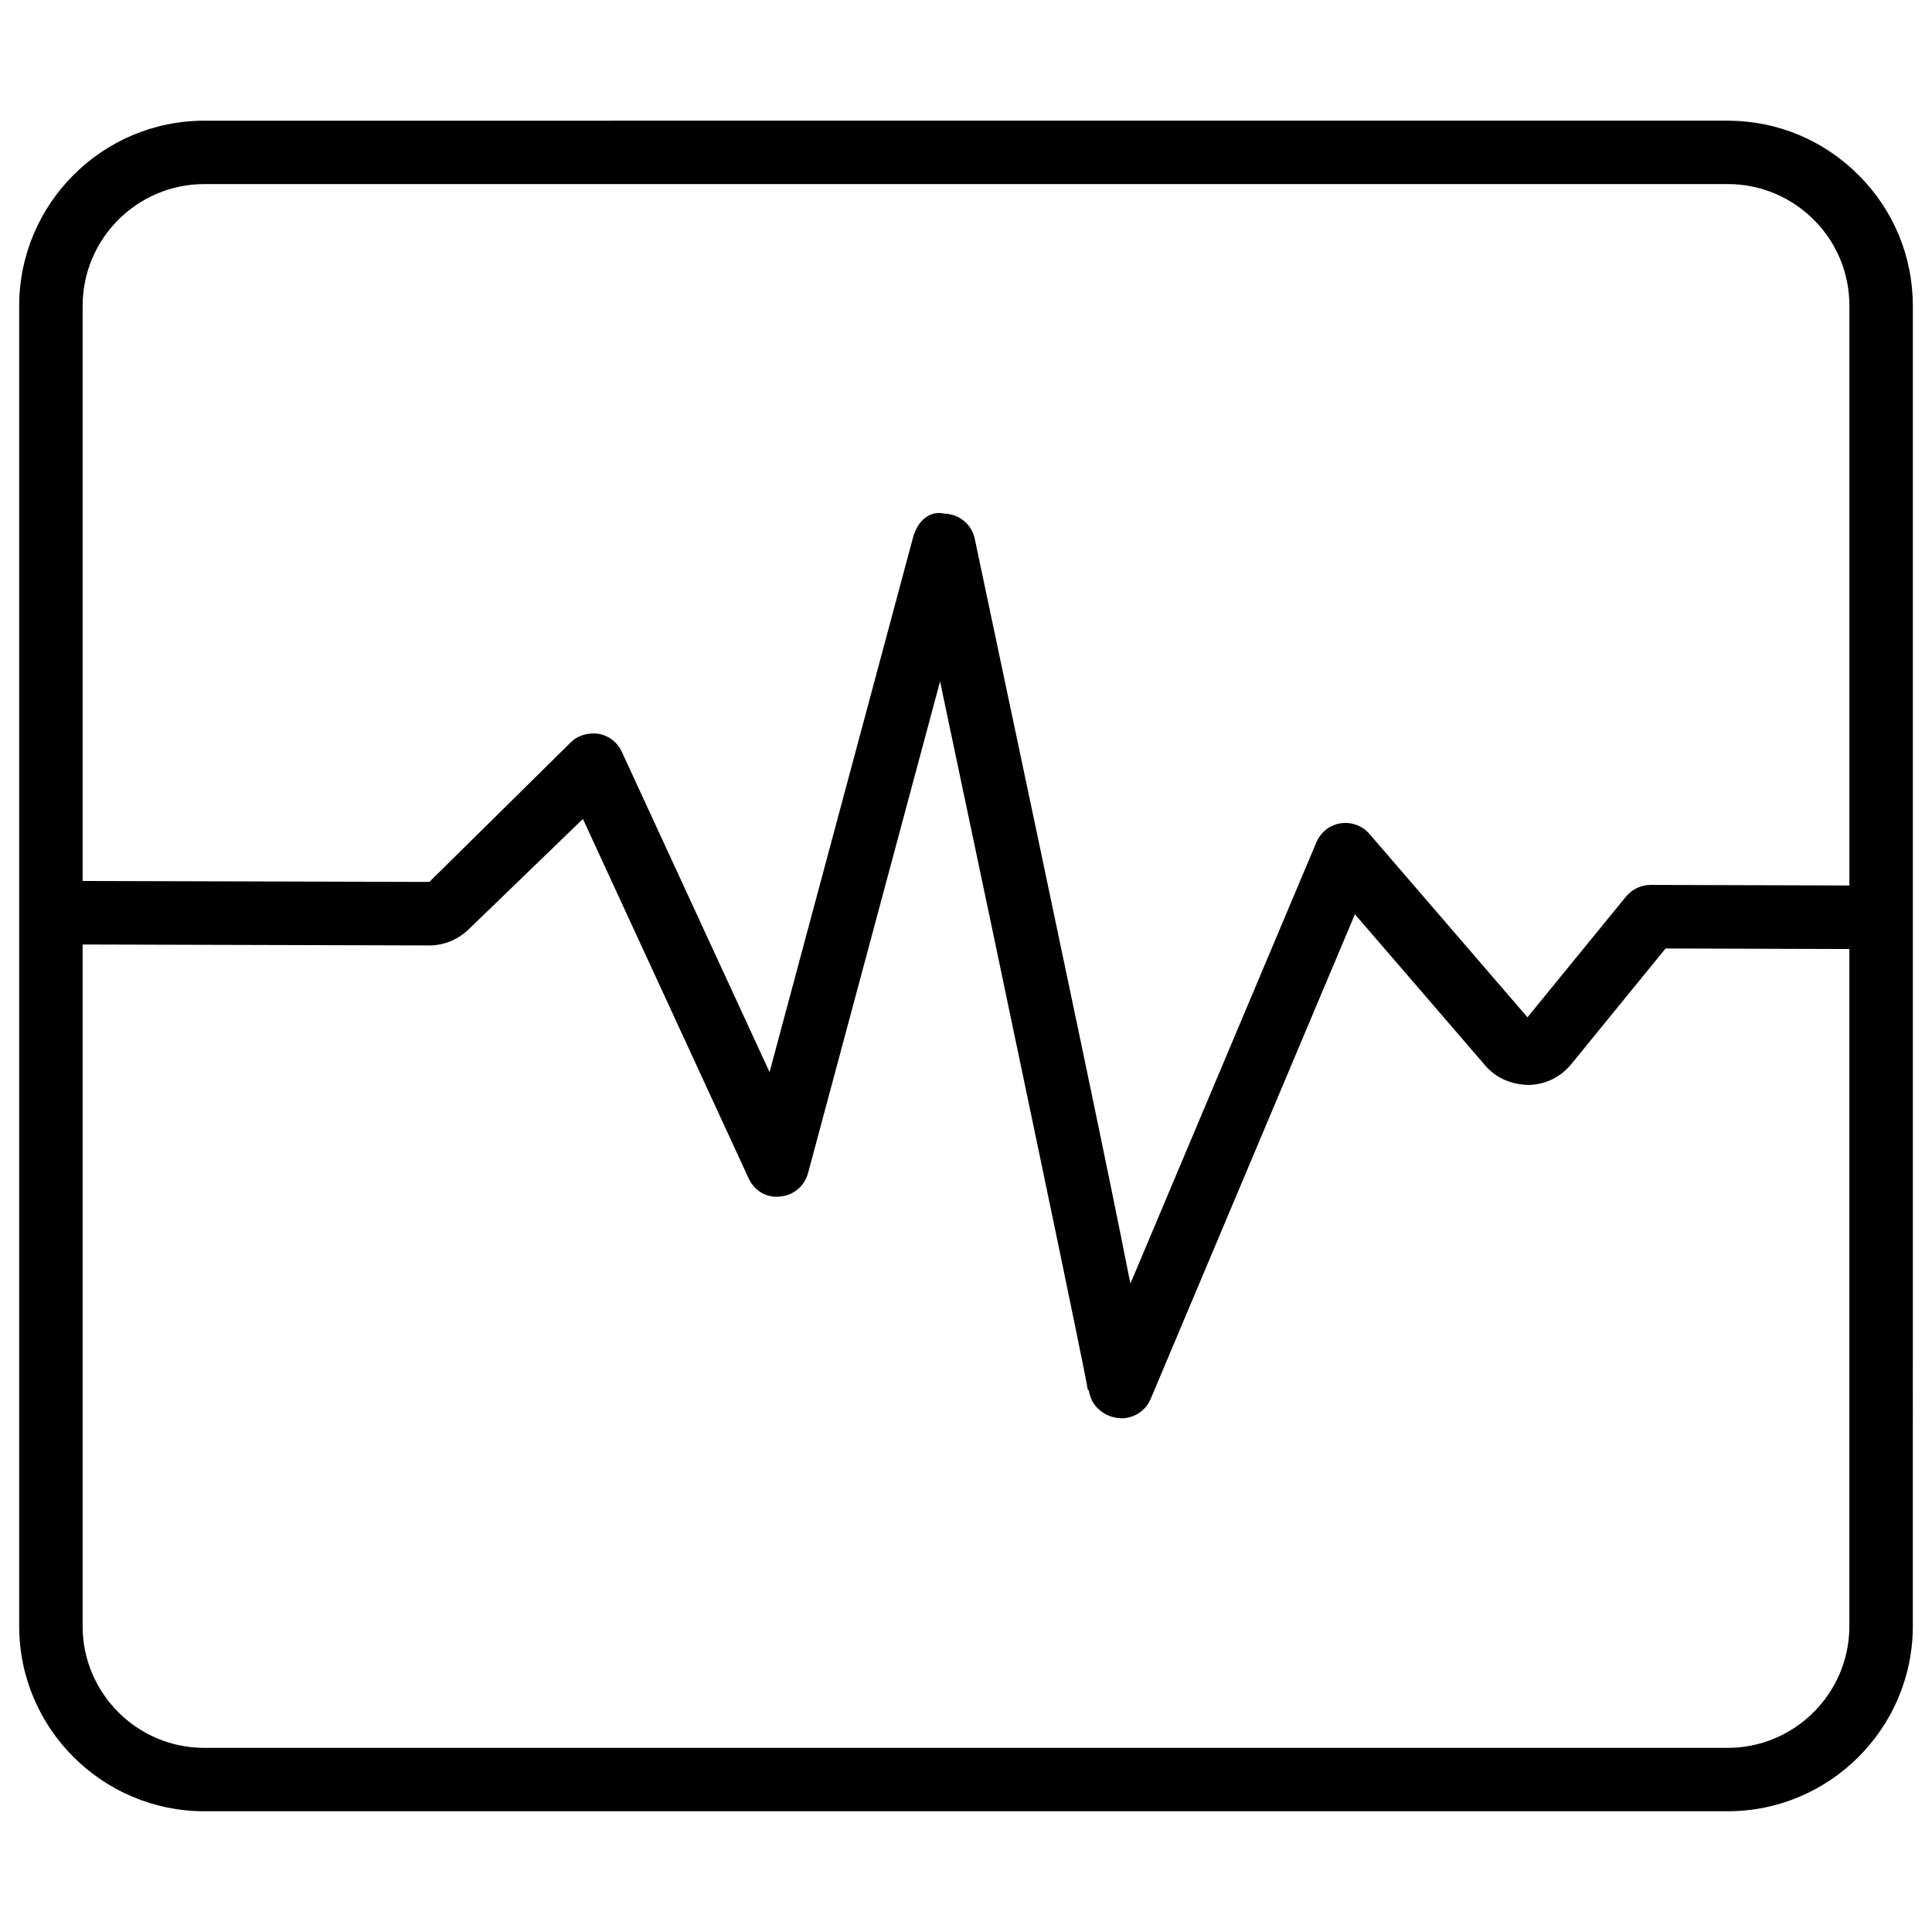
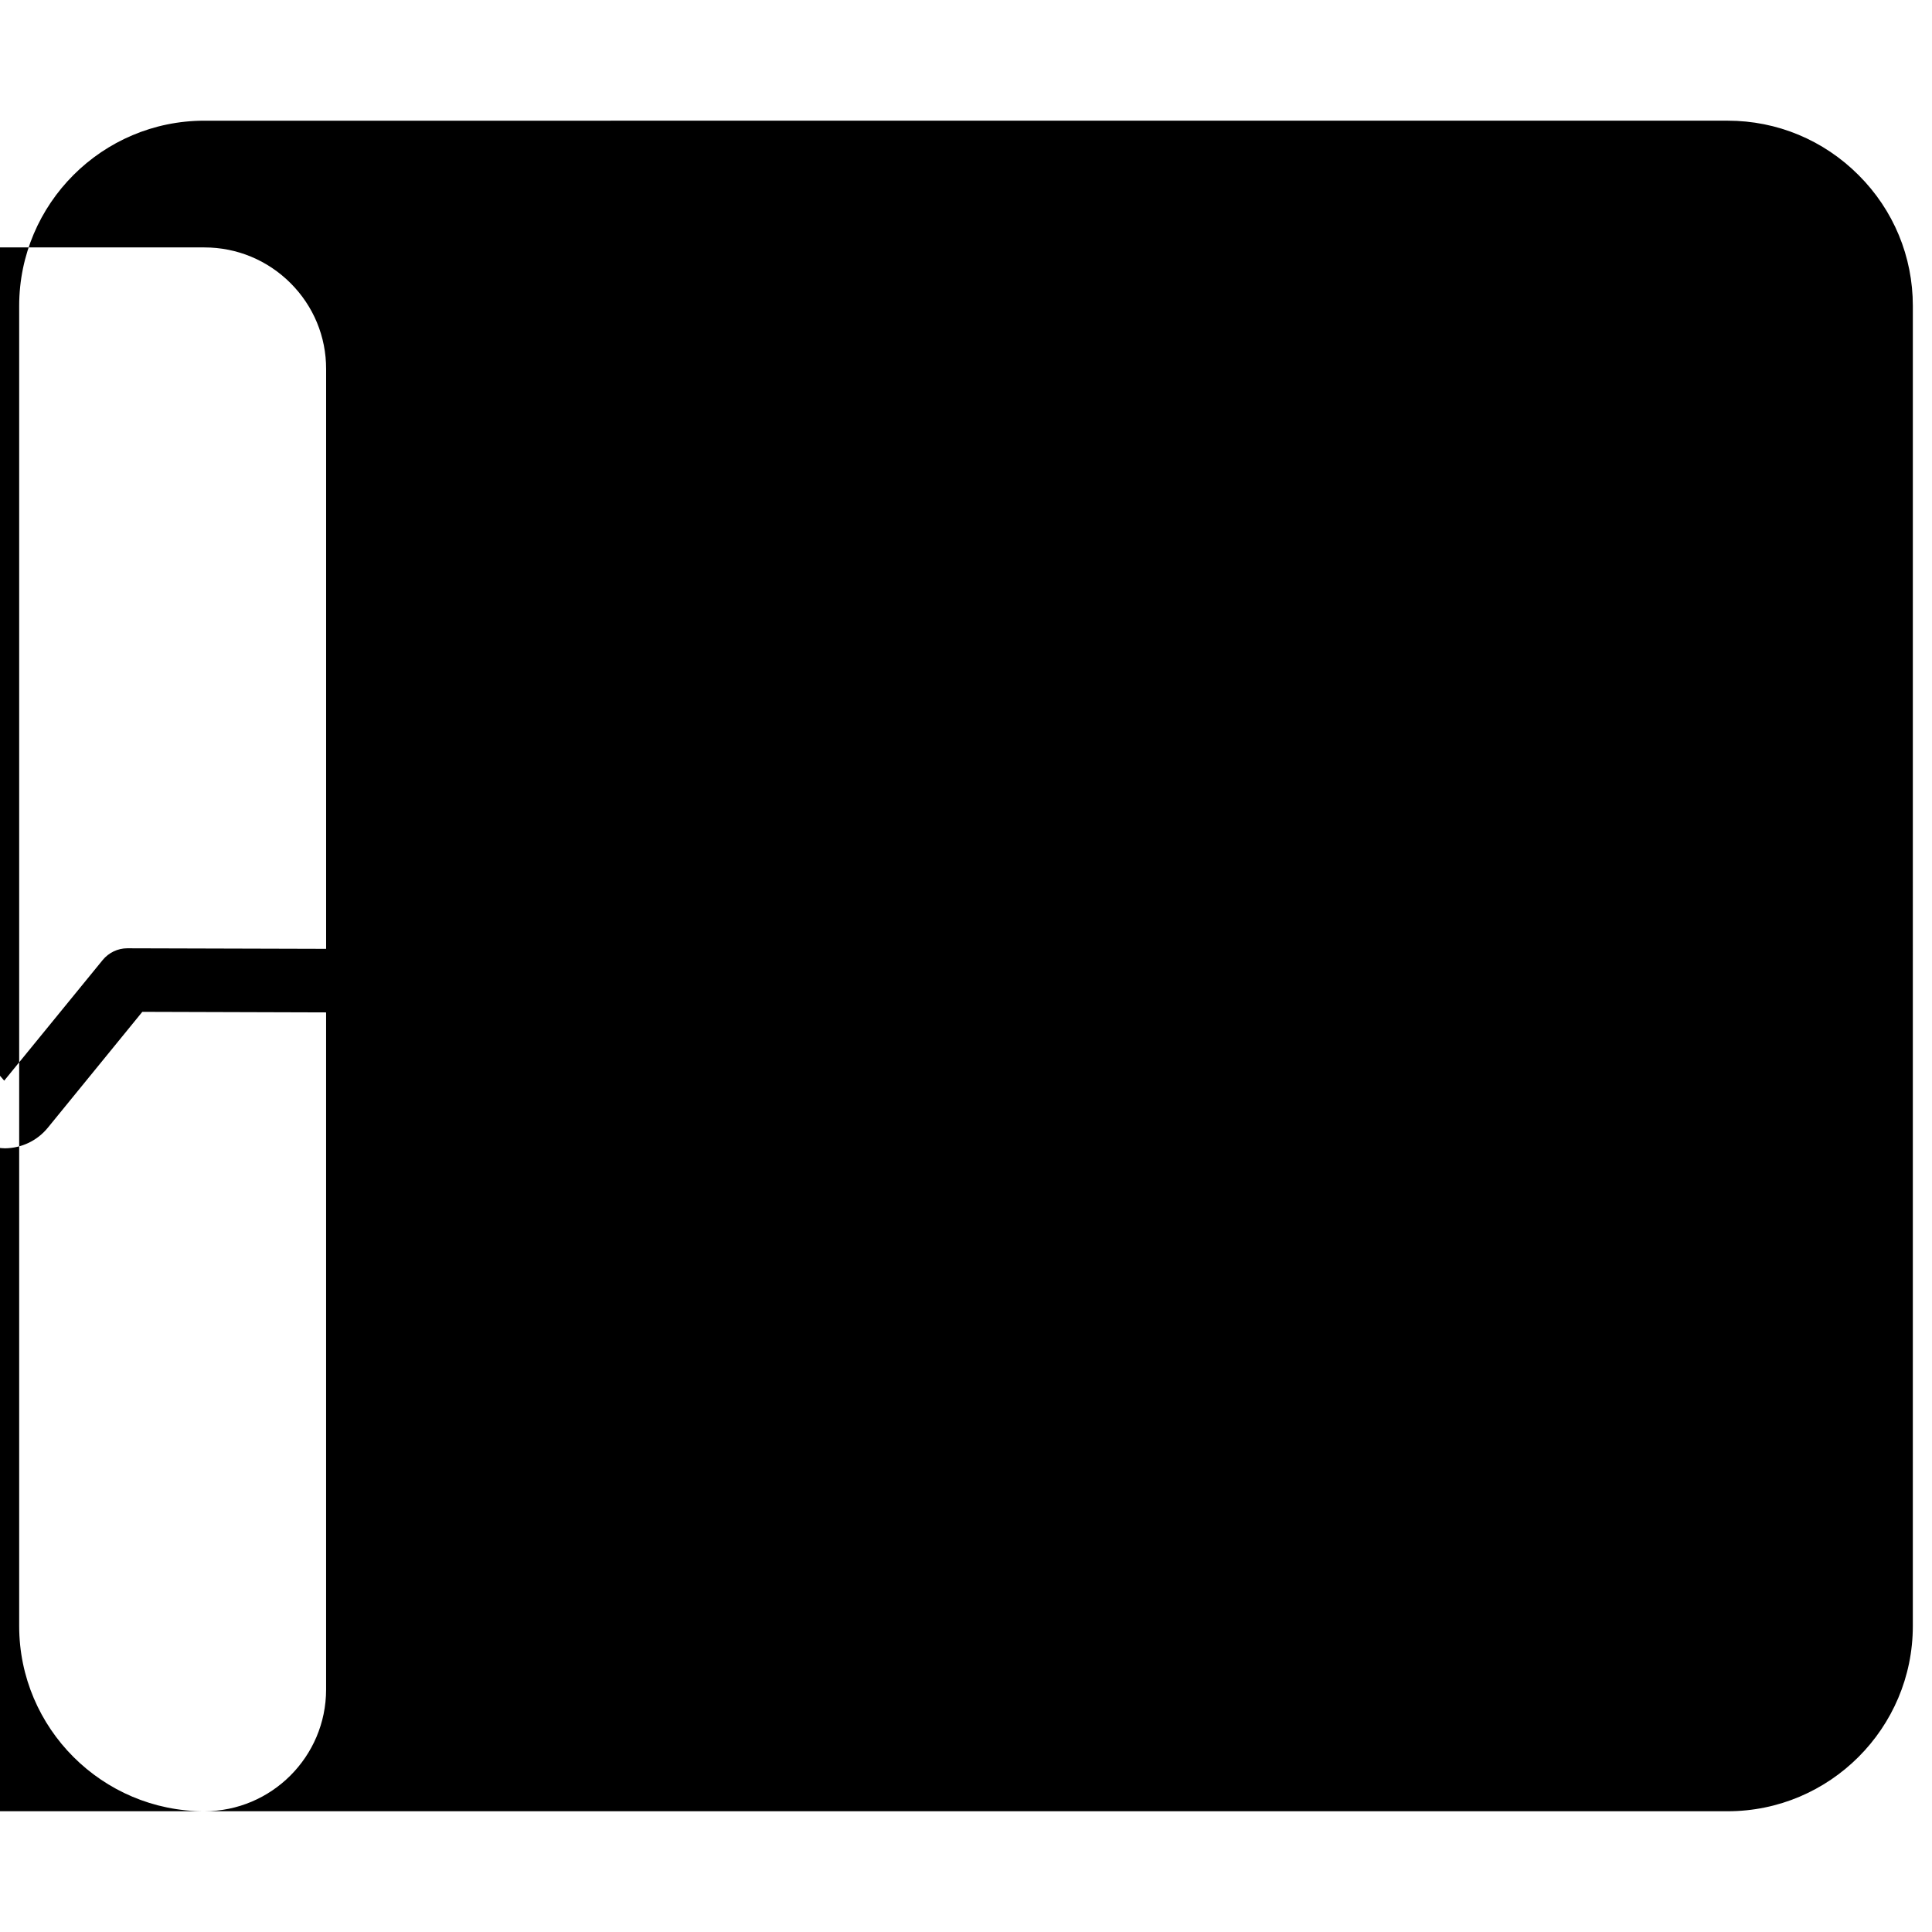
<svg xmlns="http://www.w3.org/2000/svg" fill="#000000" width="800px" height="800px" version="1.1" viewBox="144 144 512 512">
-   <path d="m198.16 624h403.68c27.059 0 49.078-22.02 49.078-49.078l0.004-349.86c0-13.078-5.102-25.402-14.402-34.68-9.258-9.258-21.578-14.402-34.68-14.402l-403.68 0.004c-27.059 0-49.078 22.02-49.078 49.078v349.88c0 27.059 22.02 49.059 49.078 49.059zm403.68-16.793h-403.68c-17.801 0-32.266-14.465-32.266-32.266v-180.64l91.859 0.25c3.84 0 7.473-1.469 10.328-4.156l30.398-29.367 43.914 95.242c1.469 3.191 4.617 5.246 8.332 4.828 3.527-0.293 6.488-2.769 7.41-6.191l34.992-130.32c17.402 82.457 38.375 182.44 39.172 187.8l0.23-0.02c0.125 0.82 0.355 1.617 0.672 2.371 1.281 3 4.473 4.996 7.727 5.102 0.105 0.02 0.188 0.02 0.293 0.02 3.359 0 6.422-2.035 7.727-5.144l54.117-128.43 34.531 40.074c2.898 3.379 6.926 5.039 11.441 5.164 4.41-0.062 8.523-2.035 11.316-5.457l25.043-30.711 48.703 0.148v179.44c0 17.777-14.465 32.262-32.266 32.262zm-403.68-414.43h403.68c8.605 0 16.711 3.359 22.82 9.445 6.109 6.109 9.469 14.211 9.445 22.82v153.62l-52.668-0.148h-0.02c-2.519 0-4.914 1.156-6.508 3.086l-26.113 31.992-41.859-48.574c-1.891-2.184-4.68-3.254-7.66-2.832-2.875 0.441-5.289 2.352-6.422 5.039l-49.289 116.95c-5.688-29.094-17.633-85.648-41.25-197.41-0.797-3.801-4.113-6.551-7.996-6.633-4.281-1.027-7.328 2.434-8.332 6.215l-38.047 141.78-39.172-84.934c-1.133-2.457-3.398-4.223-6.086-4.723-2.644-0.379-5.418 0.312-7.367 2.203l-37.535 37.051-91.883-0.25v-152.41c0-17.801 14.465-32.285 32.266-32.285z" />
+   <path d="m198.16 624h403.68c27.059 0 49.078-22.02 49.078-49.078l0.004-349.86c0-13.078-5.102-25.402-14.402-34.68-9.258-9.258-21.578-14.402-34.68-14.402l-403.68 0.004c-27.059 0-49.078 22.02-49.078 49.078v349.88c0 27.059 22.02 49.059 49.078 49.059zh-403.68c-17.801 0-32.266-14.465-32.266-32.266v-180.64l91.859 0.25c3.84 0 7.473-1.469 10.328-4.156l30.398-29.367 43.914 95.242c1.469 3.191 4.617 5.246 8.332 4.828 3.527-0.293 6.488-2.769 7.41-6.191l34.992-130.32c17.402 82.457 38.375 182.44 39.172 187.8l0.23-0.02c0.125 0.82 0.355 1.617 0.672 2.371 1.281 3 4.473 4.996 7.727 5.102 0.105 0.02 0.188 0.02 0.293 0.02 3.359 0 6.422-2.035 7.727-5.144l54.117-128.43 34.531 40.074c2.898 3.379 6.926 5.039 11.441 5.164 4.41-0.062 8.523-2.035 11.316-5.457l25.043-30.711 48.703 0.148v179.44c0 17.777-14.465 32.262-32.266 32.262zm-403.68-414.43h403.68c8.605 0 16.711 3.359 22.82 9.445 6.109 6.109 9.469 14.211 9.445 22.82v153.62l-52.668-0.148h-0.02c-2.519 0-4.914 1.156-6.508 3.086l-26.113 31.992-41.859-48.574c-1.891-2.184-4.68-3.254-7.66-2.832-2.875 0.441-5.289 2.352-6.422 5.039l-49.289 116.95c-5.688-29.094-17.633-85.648-41.25-197.41-0.797-3.801-4.113-6.551-7.996-6.633-4.281-1.027-7.328 2.434-8.332 6.215l-38.047 141.78-39.172-84.934c-1.133-2.457-3.398-4.223-6.086-4.723-2.644-0.379-5.418 0.312-7.367 2.203l-37.535 37.051-91.883-0.25v-152.41c0-17.801 14.465-32.285 32.266-32.285z" />
</svg>